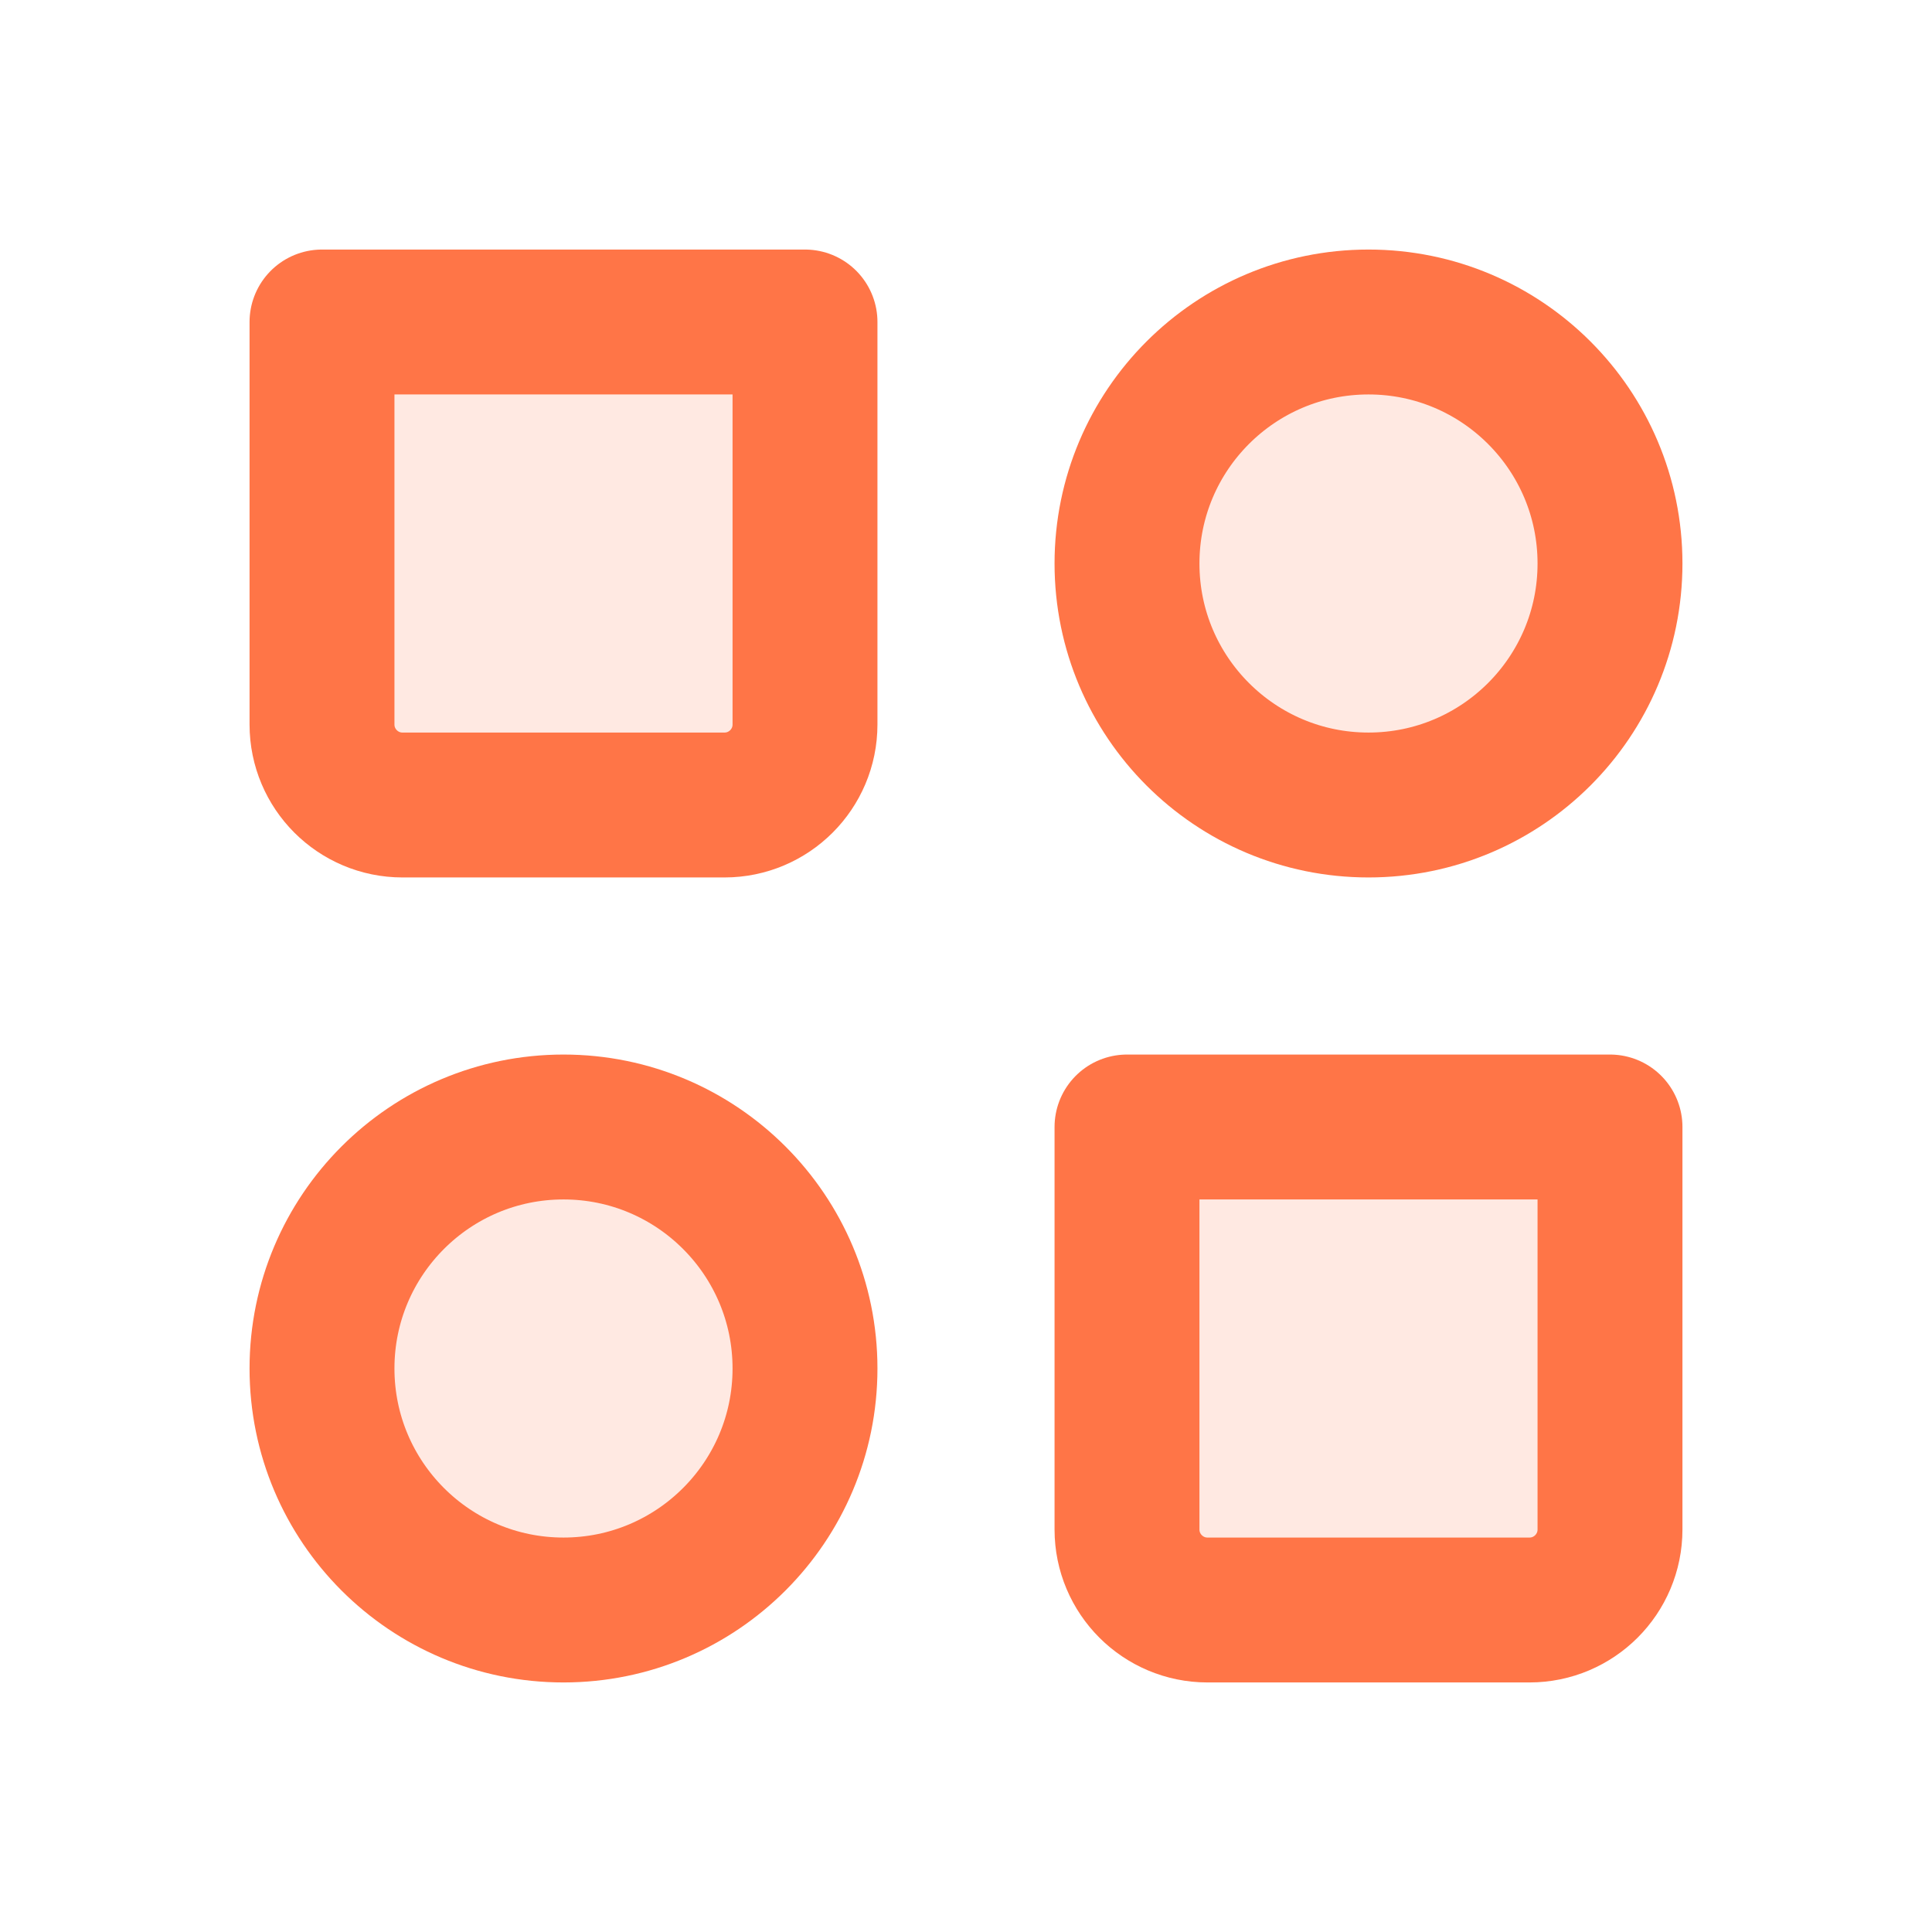
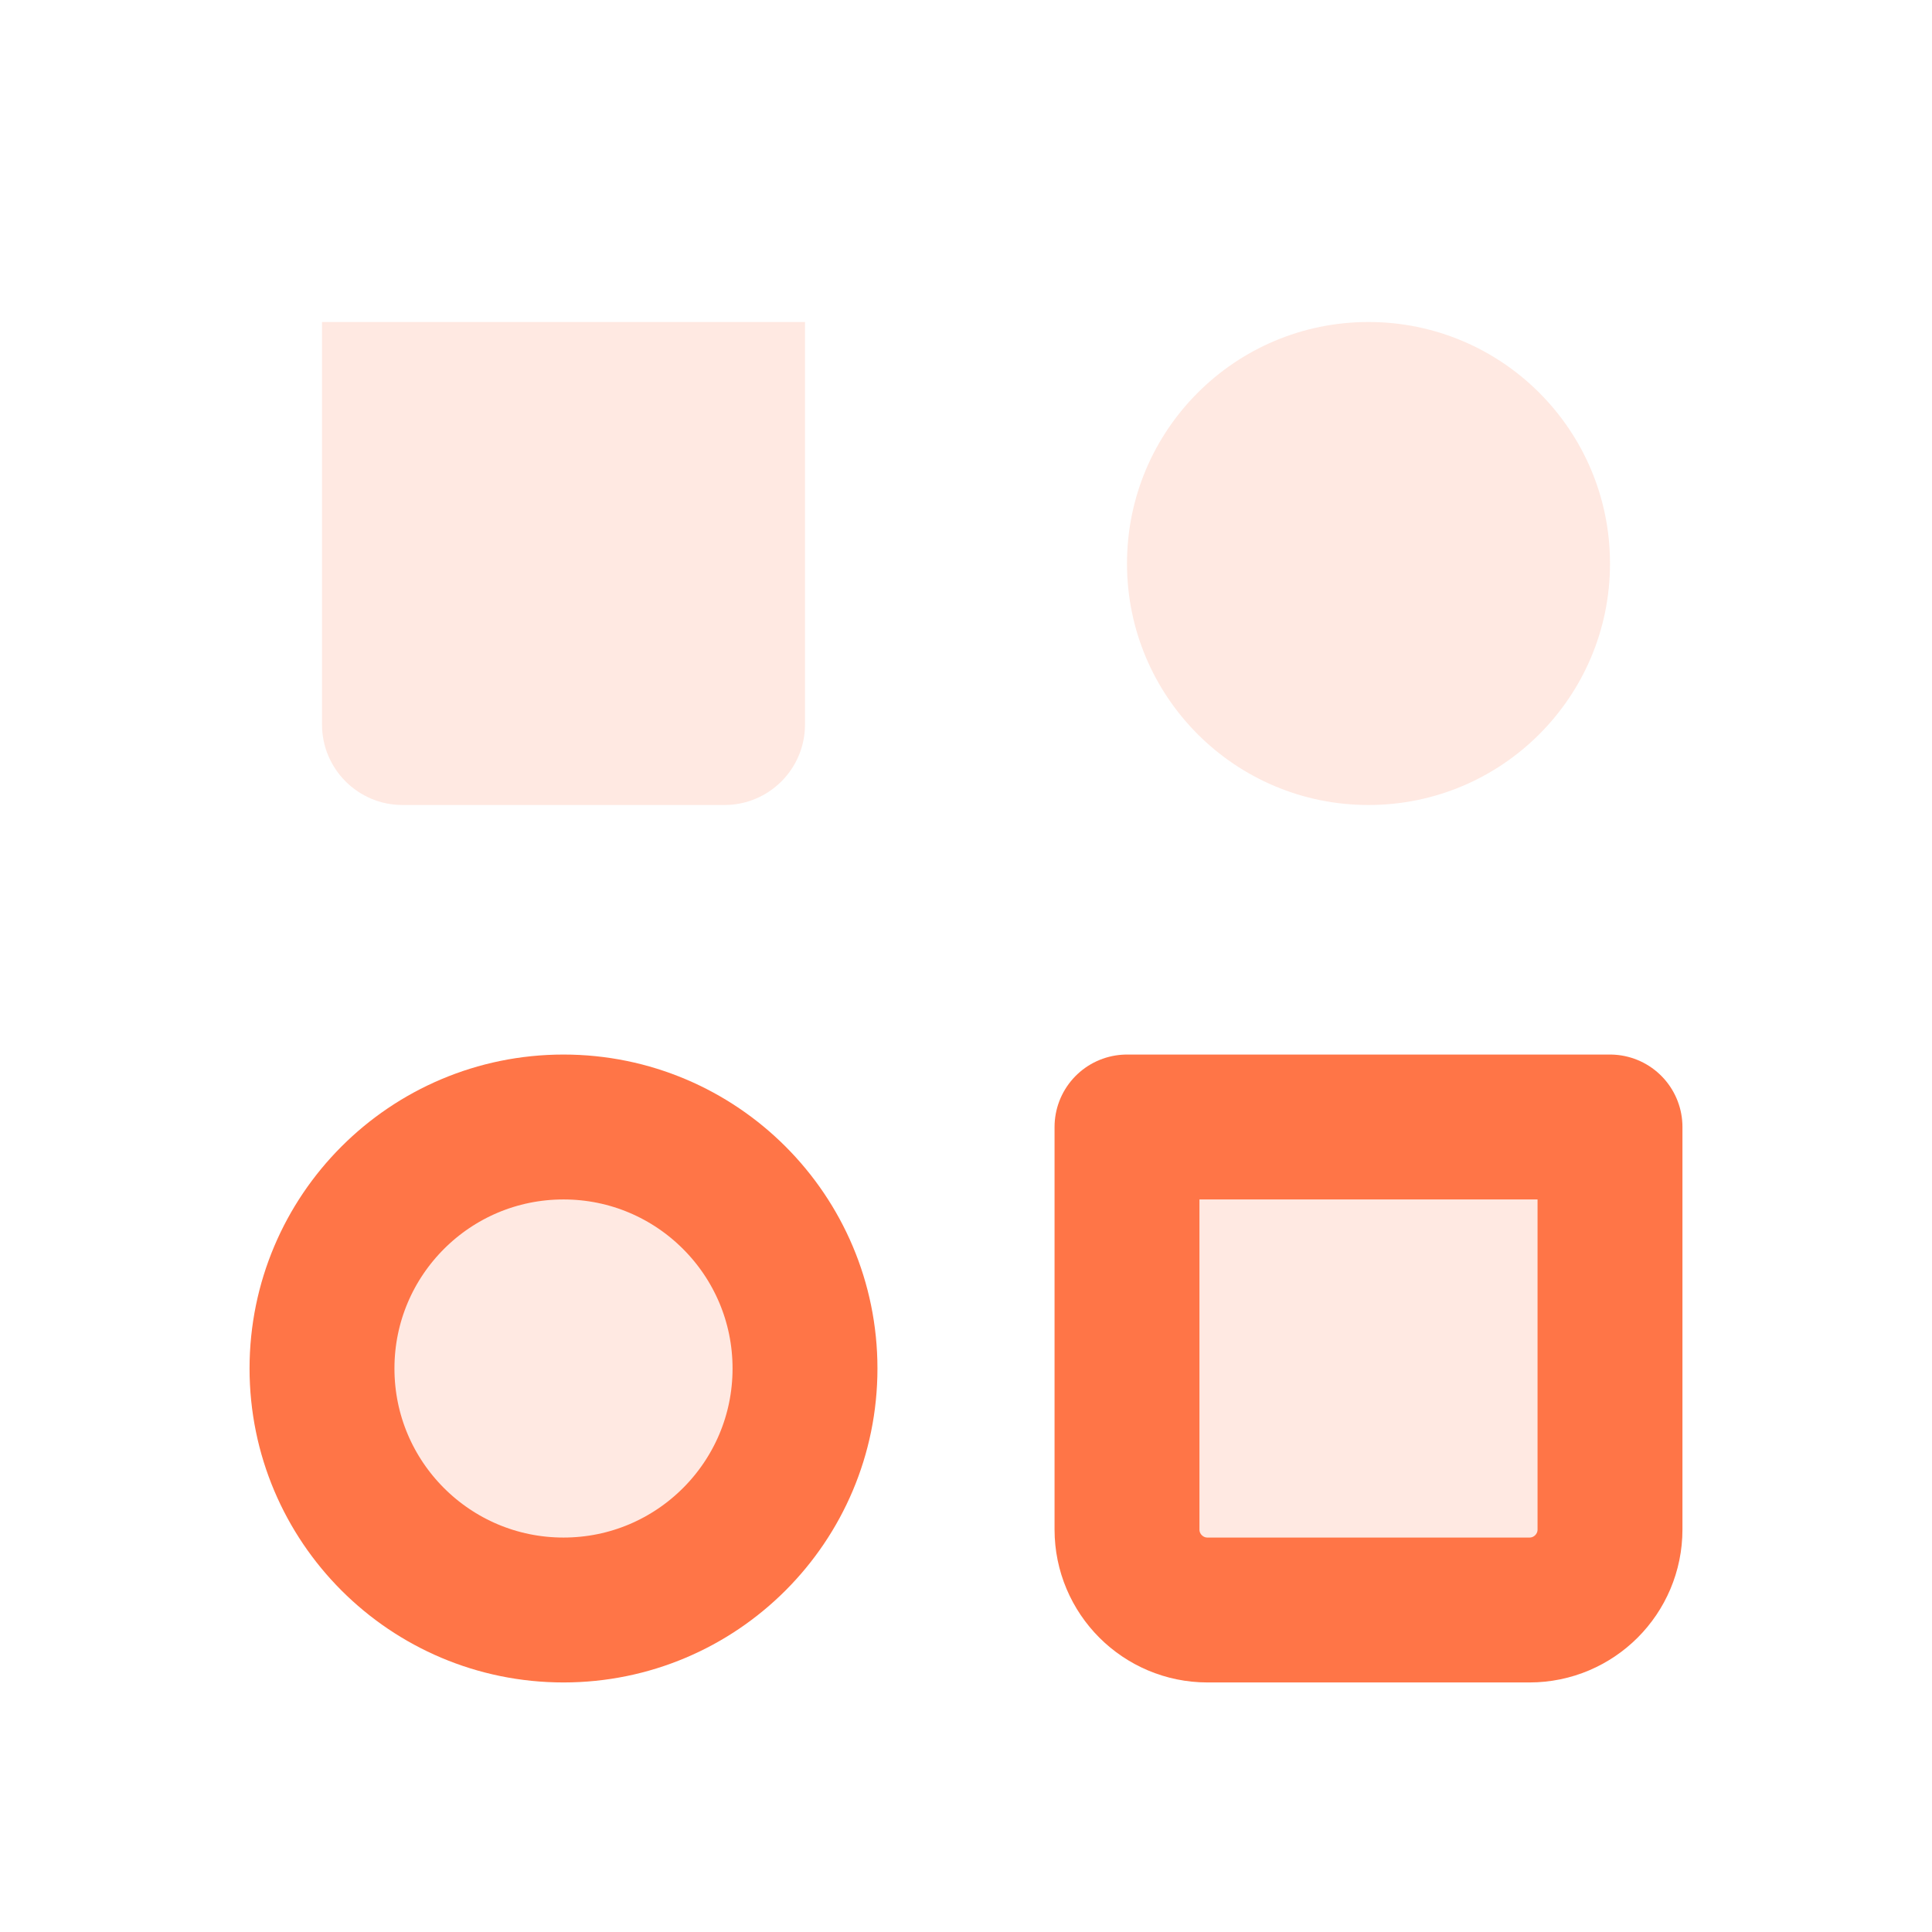
<svg xmlns="http://www.w3.org/2000/svg" width="24" height="24" viewBox="0 0 24 24" fill="none">
  <circle opacity="0.16" cx="17" cy="7" r="3" fill="#FF7547" />
  <circle opacity="0.16" cx="7" cy="17" r="3" fill="#FF7547" />
  <path opacity="0.16" d="M14 14H20V19C20 19.552 19.552 20 19 20H15C14.448 20 14 19.552 14 19V14Z" fill="#FF7547" />
  <path opacity="0.16" d="M4 4H10V9C10 9.552 9.552 10 9 10H5C4.448 10 4 9.552 4 9V4Z" fill="#FF7547" />
-   <circle cx="17" cy="7" r="3" stroke="#FF7547" stroke-width="1.8" stroke-linecap="round" stroke-linejoin="round" />
  <circle cx="7" cy="17" r="3" stroke="#FF7547" stroke-width="1.8" stroke-linecap="round" stroke-linejoin="round" />
  <path d="M14 14H20V19C20 19.552 19.552 20 19 20H15C14.448 20 14 19.552 14 19V14Z" stroke="#FF7547" stroke-width="1.8" stroke-linecap="round" stroke-linejoin="round" />
-   <path d="M4 4H10V9C10 9.552 9.552 10 9 10H5C4.448 10 4 9.552 4 9V4Z" stroke="#FF7547" stroke-width="1.8" stroke-linecap="round" stroke-linejoin="round" />
</svg>